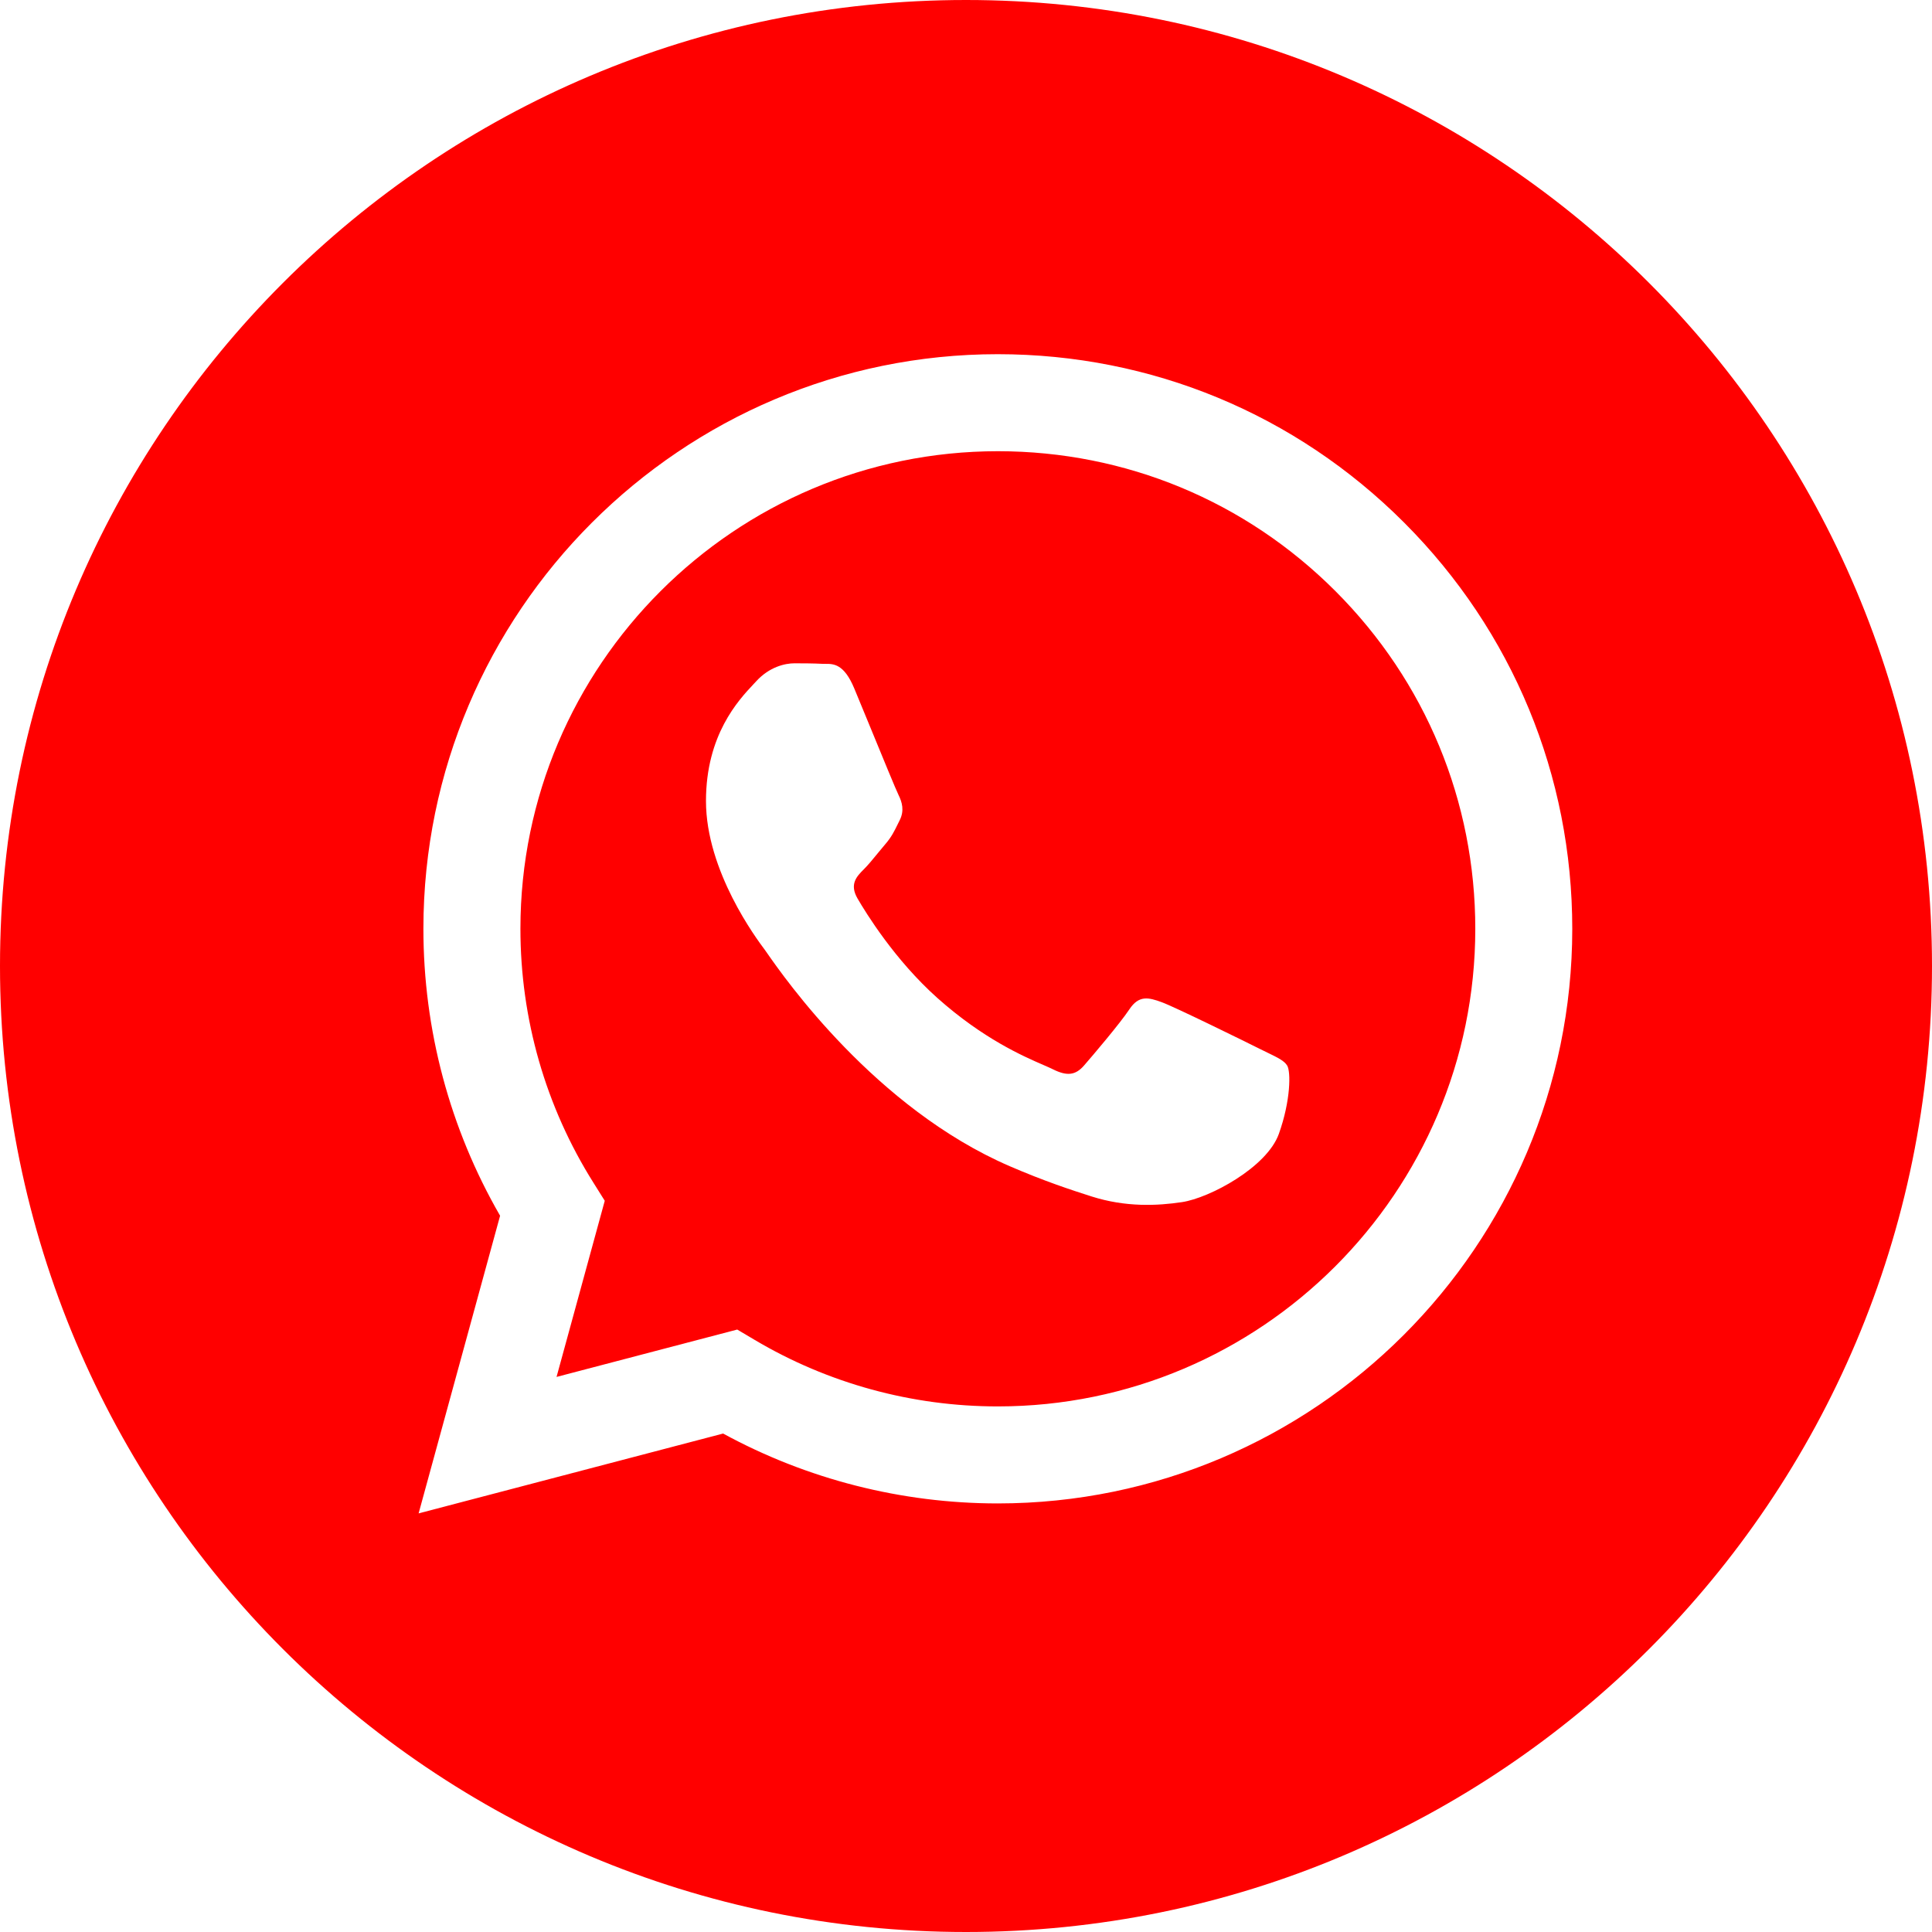
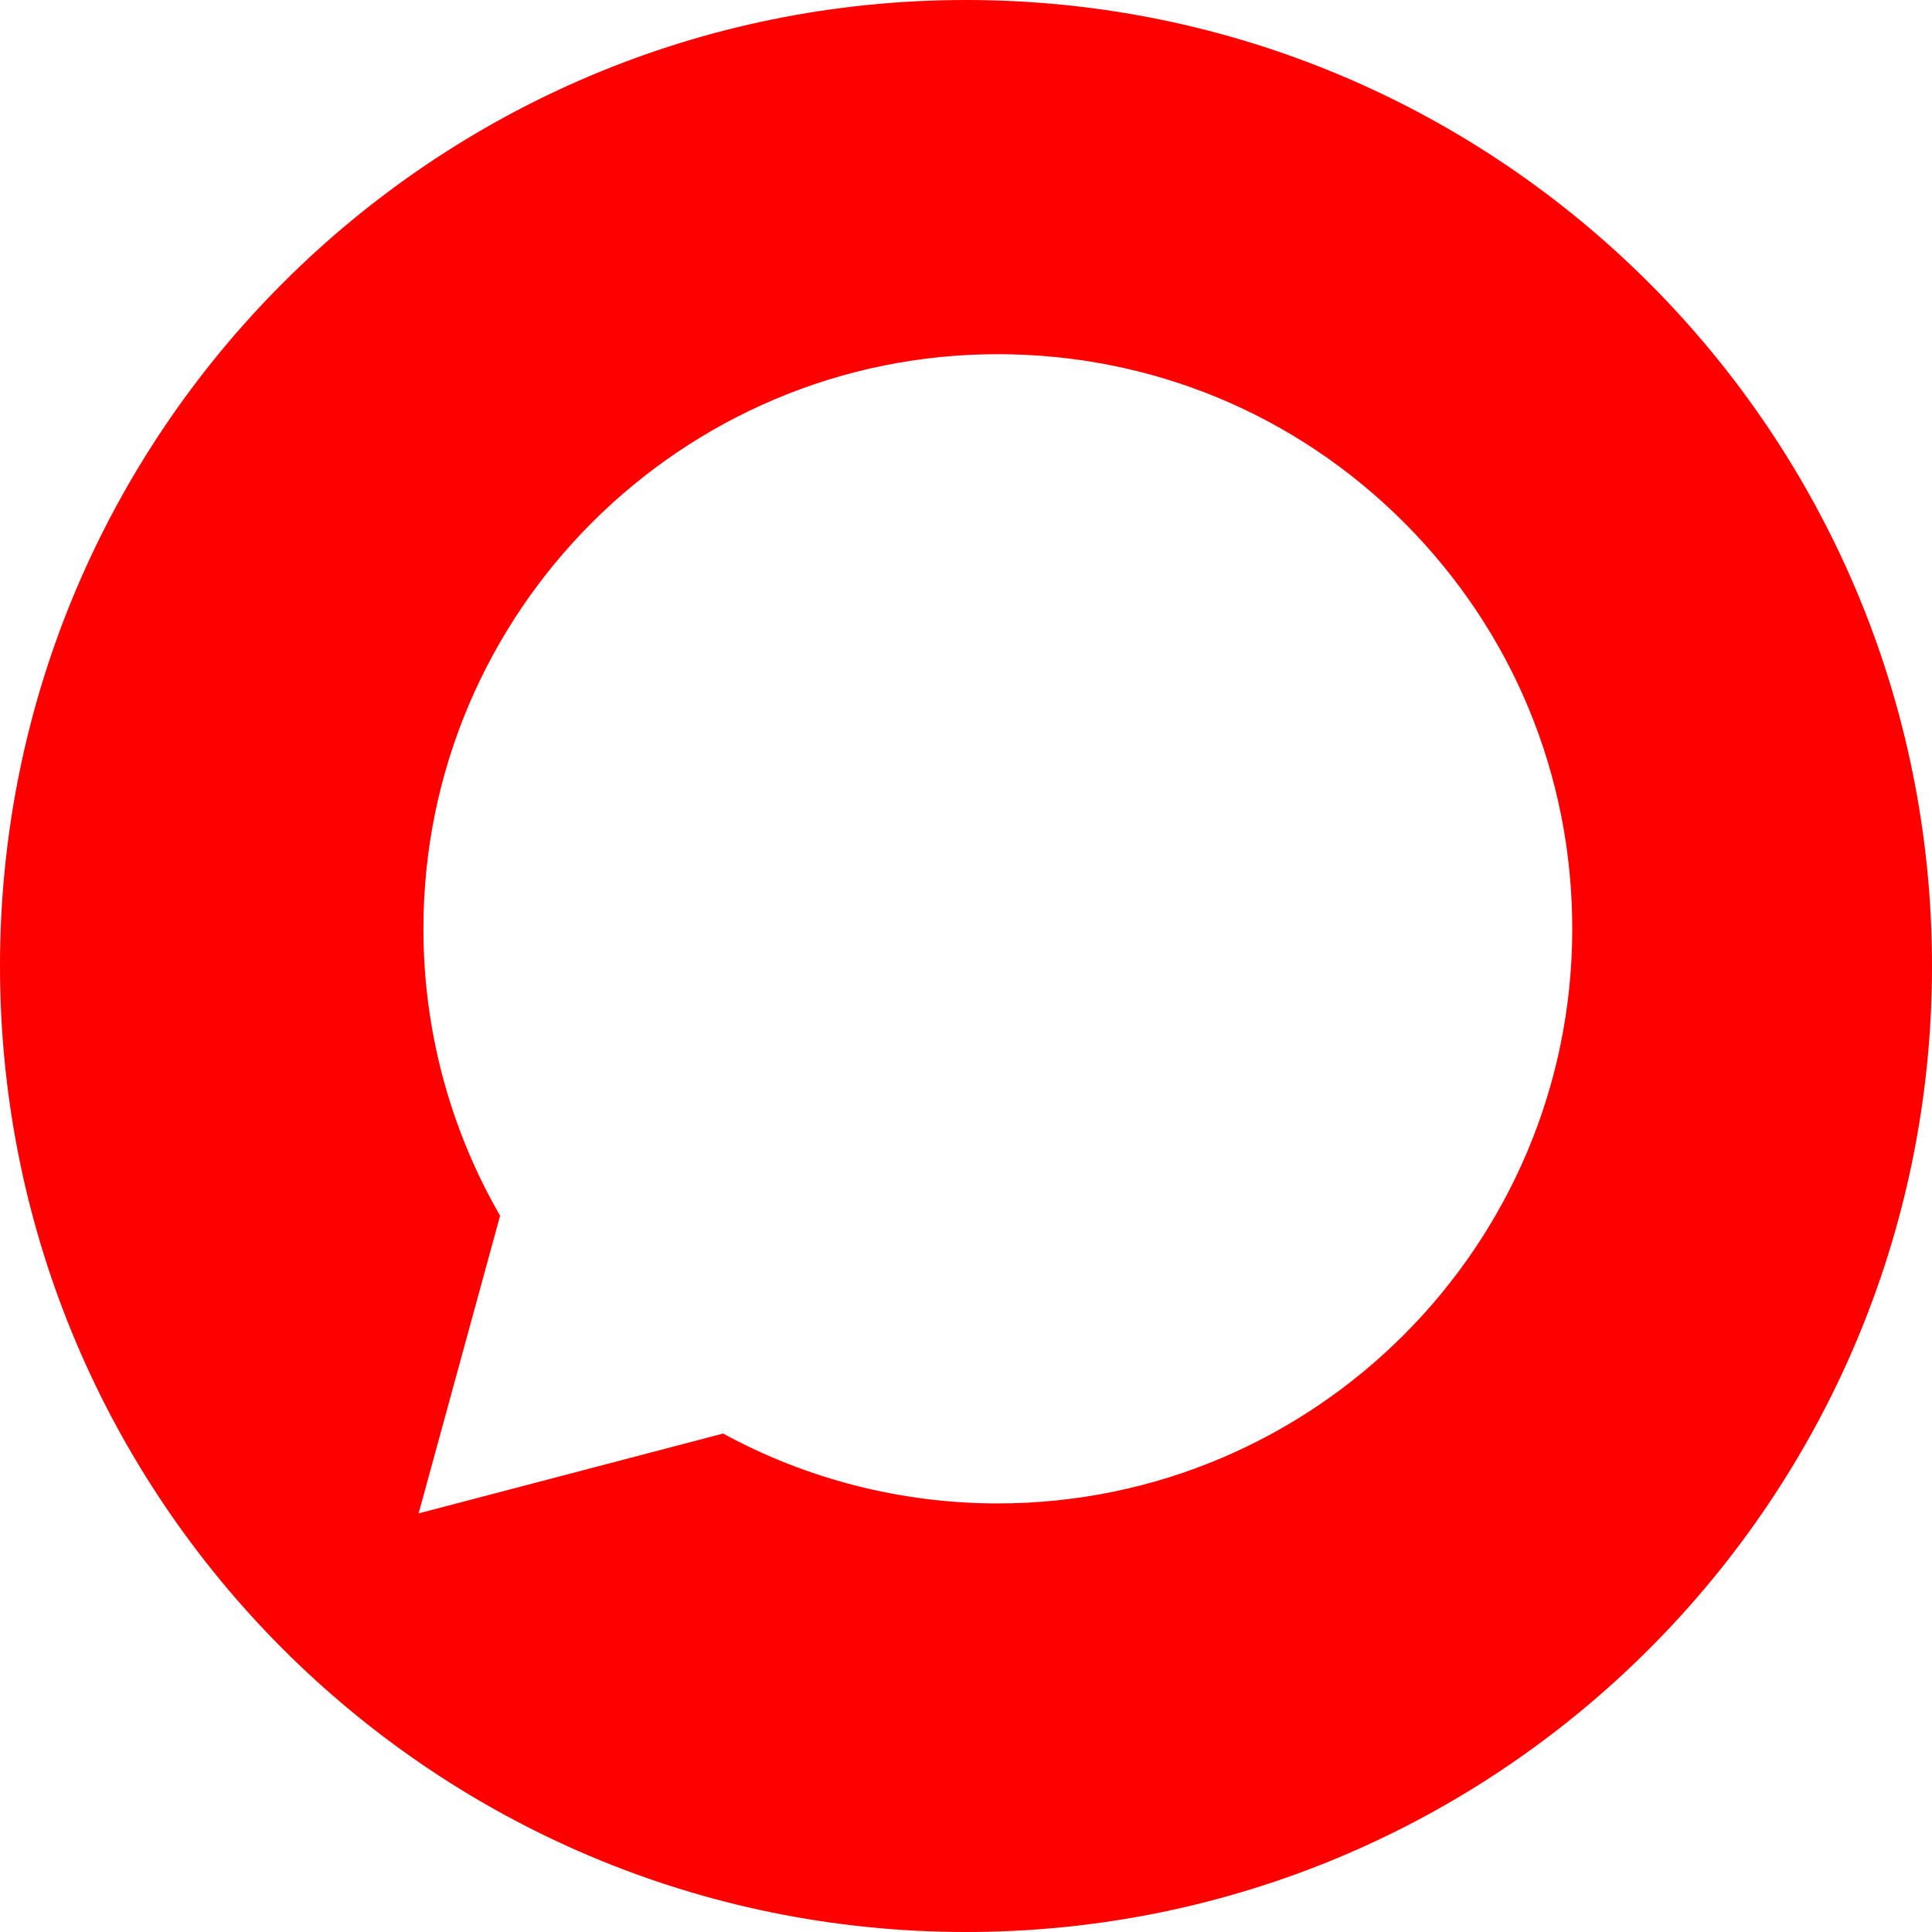
<svg xmlns="http://www.w3.org/2000/svg" width="46" height="46" viewBox="0 0 46 46" fill="none">
  <path fill-rule="evenodd" clip-rule="evenodd" d="M0 23C0 35.703 10.297 46 23 46C35.703 46 46 35.703 46 23C46 10.297 35.703 0 23 0C10.297 0 0 10.297 0 23ZM37.435 22.12C37.431 29.659 31.299 35.793 23.758 35.796H23.753C21.463 35.795 19.214 35.221 17.217 34.132L9.967 36.033L11.907 28.946C10.71 26.872 10.08 24.519 10.081 22.109C10.084 14.568 16.22 8.433 23.758 8.433C27.417 8.435 30.851 9.859 33.433 12.444C36.015 15.029 37.436 18.465 37.435 22.12Z" fill="#FF0000" />
-   <path fill-rule="evenodd" clip-rule="evenodd" d="M13.251 32.784L17.553 31.656L17.968 31.902C19.713 32.938 21.714 33.486 23.754 33.486H23.758C30.024 33.486 35.123 28.387 35.126 22.119C35.127 19.082 33.945 16.226 31.799 14.077C29.653 11.928 26.799 10.745 23.763 10.743C17.493 10.743 12.393 15.842 12.391 22.11C12.39 24.258 12.991 26.35 14.129 28.159L14.399 28.59L13.251 32.784ZM30.18 25.064C30.419 25.18 30.58 25.257 30.648 25.372C30.734 25.515 30.734 26.199 30.449 26.997C30.164 27.795 28.799 28.524 28.142 28.622C27.554 28.71 26.809 28.747 25.99 28.487C25.494 28.329 24.857 28.119 24.042 27.767C20.838 26.383 18.673 23.278 18.264 22.692C18.235 22.65 18.215 22.622 18.204 22.607L18.201 22.603C18.021 22.362 16.809 20.745 16.809 19.072C16.809 17.498 17.582 16.672 17.938 16.293C17.962 16.267 17.985 16.243 18.005 16.221C18.318 15.879 18.688 15.793 18.916 15.793C19.144 15.793 19.372 15.795 19.571 15.805C19.596 15.806 19.621 15.806 19.648 15.806C19.847 15.805 20.095 15.804 20.34 16.392C20.434 16.618 20.572 16.954 20.718 17.308C21.012 18.024 21.337 18.815 21.394 18.929C21.479 19.1 21.536 19.3 21.422 19.528C21.405 19.562 21.389 19.595 21.374 19.625C21.288 19.8 21.226 19.928 21.08 20.098C21.023 20.165 20.964 20.237 20.905 20.308C20.788 20.452 20.67 20.595 20.568 20.697C20.397 20.867 20.219 21.052 20.418 21.394C20.617 21.736 21.303 22.855 22.319 23.762C23.411 24.735 24.36 25.147 24.841 25.356C24.935 25.397 25.011 25.43 25.067 25.458C25.409 25.629 25.608 25.6 25.808 25.372C26.007 25.144 26.662 24.374 26.89 24.032C27.117 23.69 27.345 23.747 27.658 23.861C27.972 23.975 29.652 24.802 29.994 24.973C30.06 25.006 30.123 25.036 30.18 25.064Z" fill="#FF0000" />
</svg>